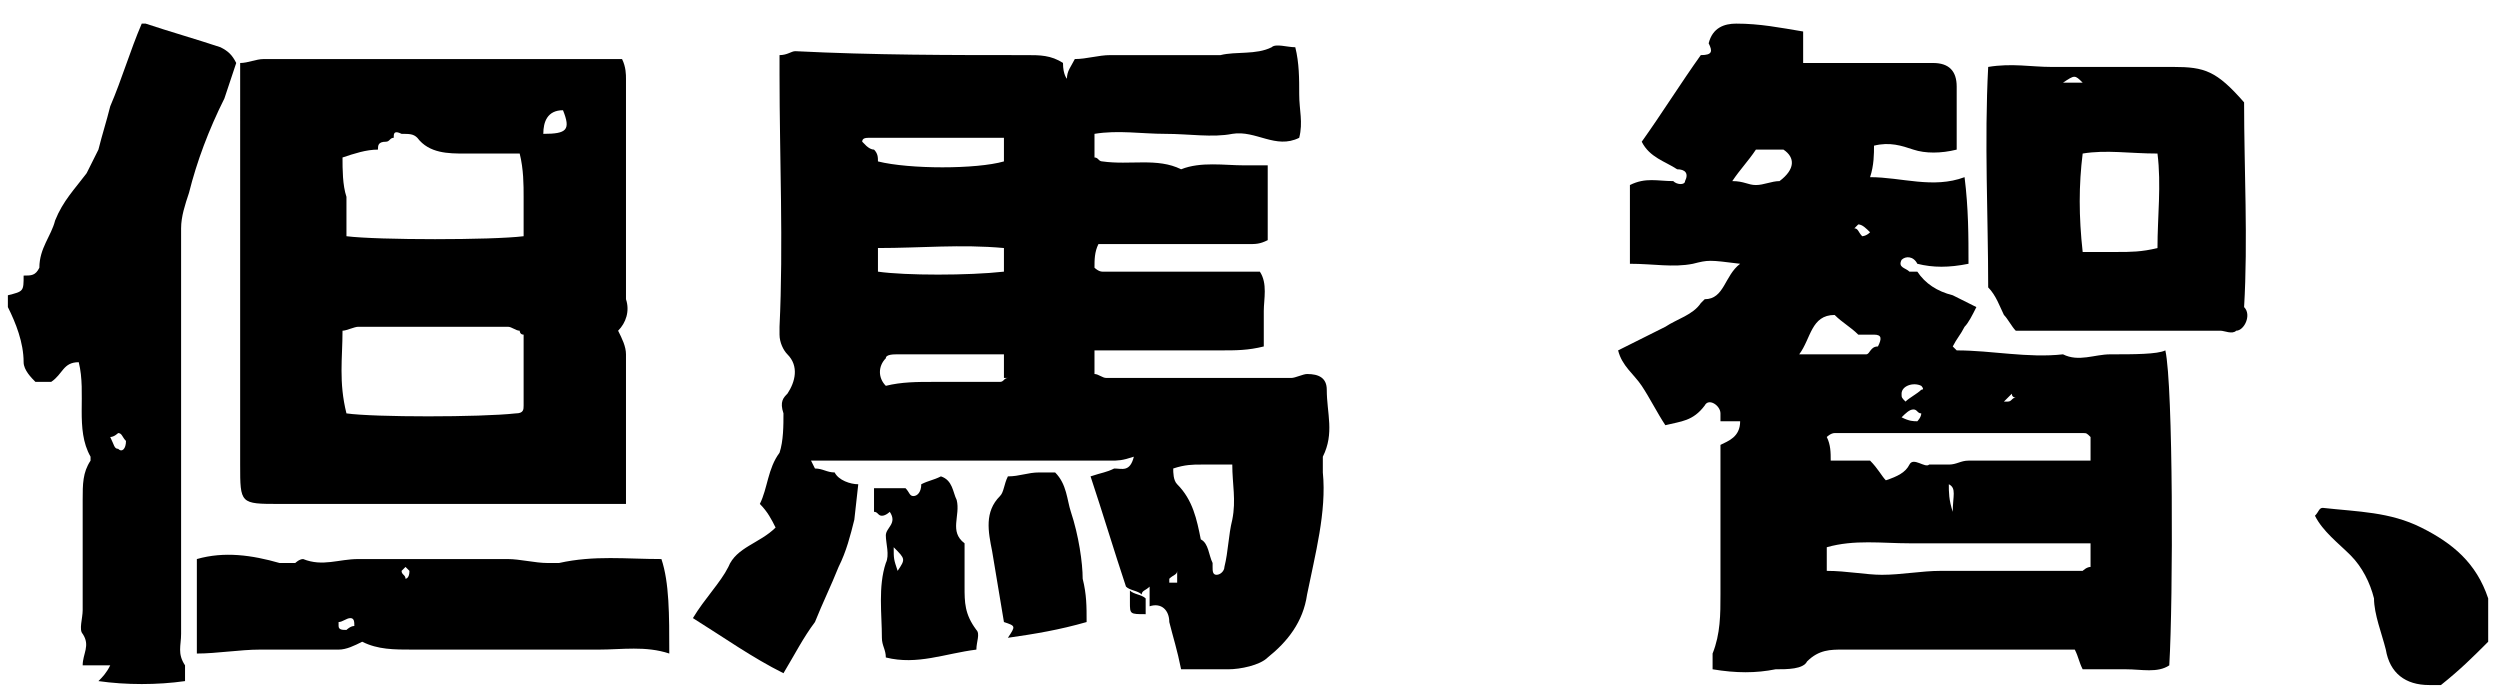
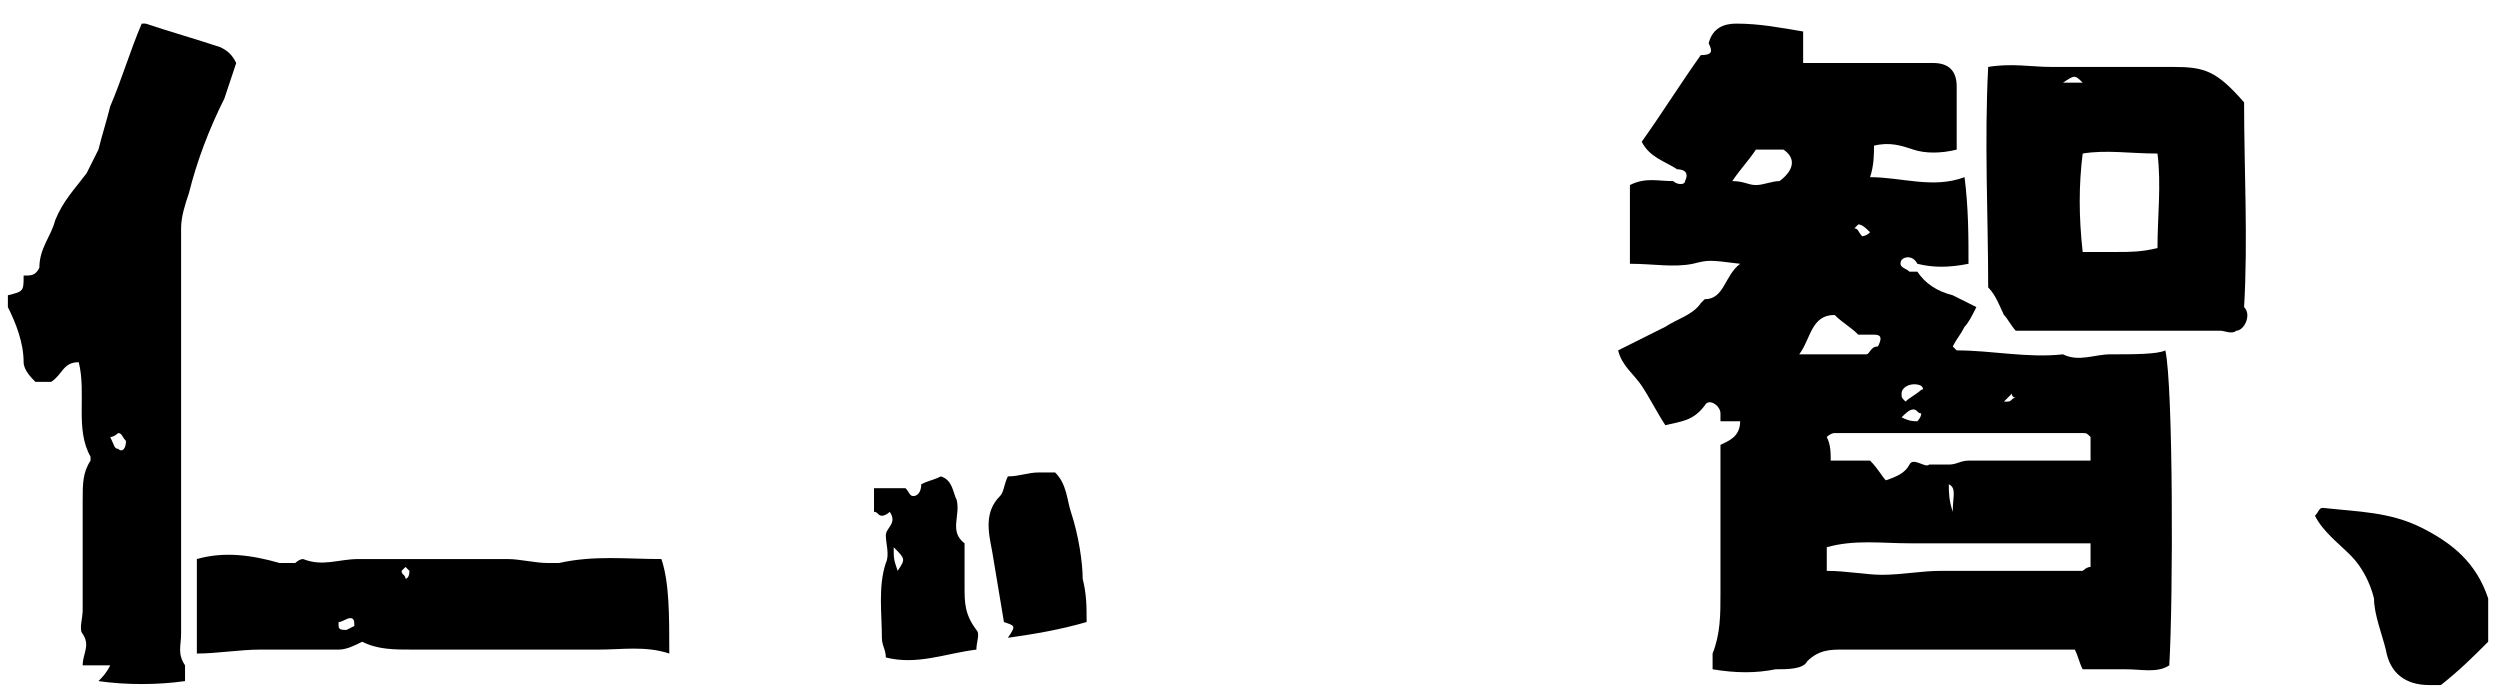
<svg xmlns="http://www.w3.org/2000/svg" version="1.1" id="レイヤー_1" x="0px" y="0px" viewBox="0 0 63.5 17.6" style="enable-background:new 0 0 63.5 17.6;" xml:space="preserve">
  <path d="M63.2,16.3c-0.4,0.4-0.7,0.7-1.2,1.1c0,0-0.2,0-0.3,0c-0.6,0-1-0.3-1.1-0.9c-0.1-0.4-0.3-0.9-0.3-1.3  c-0.1-0.4-0.3-0.8-0.6-1.1c-0.3-0.3-0.7-0.6-0.9-1c0.1-0.1,0.1-0.2,0.2-0.2c0.9,0.1,1.7,0.1,2.5,0.5c0.8,0.4,1.4,0.9,1.7,1.8  C63.2,15.6,63.2,16,63.2,16.3" />
-   <path d="M20.6,11.7c1.8,0,4.1,0,5.8,0c0.1,0,0.3,0,0.4,0c0.5,0,0.9,0,1.4,0c0.2,0,0.3,0,0.6-0.1c-0.1,0.4-0.3,0.3-0.5,0.3  c-0.2,0.1-0.3,0.1-0.6,0.2c0.3,0.9,0.6,1.9,0.9,2.8c0.1,0.1,0.3,0.1,0.4,0.2c0-0.1,0.1-0.1,0.2-0.2c0,0.2,0,0.4,0,0.5  c0.3-0.1,0.5,0.1,0.5,0.4c0.1,0.4,0.2,0.7,0.3,1.2c0.4,0,0.8,0,1.2,0c0.3,0,0.8-0.1,1-0.3c0.5-0.4,0.9-0.9,1-1.6  c0.2-1,0.5-2.1,0.4-3.1c0-0.1,0-0.3,0-0.4c0.3-0.6,0.1-1.1,0.1-1.7c0-0.3-0.2-0.4-0.5-0.4c-0.1,0-0.3,0.1-0.4,0.1  c-1.6,0-3.1,0-4.7,0c-0.1,0-0.2-0.1-0.3-0.1c0-0.2,0-0.4,0-0.6c0.4,0,0.8,0,1.1,0c0.3,0,0.7,0,1,0c0.4,0,0.7,0,1.1,0  c0.4,0,0.7,0,1.1-0.1c0-0.3,0-0.6,0-0.9c0-0.3,0.1-0.7-0.1-1c-0.4,0-0.7,0-1,0c-1,0-2,0-3,0c-0.1,0-0.2-0.1-0.2-0.1  c0-0.2,0-0.4,0.1-0.6c0.3,0,0.5,0,0.8,0c1,0,2,0,3,0c0.2,0,0.3,0,0.5-0.1c0-0.7,0-1.3,0-1.9c-0.2,0-0.4,0-0.6,0  c-0.5,0-1.1-0.1-1.6,0.1c-0.6-0.3-1.3-0.1-2-0.2c-0.1,0-0.1-0.1-0.2-0.1c0-0.2,0-0.3,0-0.6c0.6-0.1,1.2,0,1.8,0c0.6,0,1.2,0.1,1.7,0  c0.6-0.1,1.1,0.4,1.7,0.1c0.1-0.4,0-0.7,0-1.1c0-0.4,0-0.8-0.1-1.2c-0.2,0-0.5-0.1-0.6,0c-0.4,0.2-0.9,0.1-1.3,0.2  c-0.9,0-1.8,0-2.8,0c-0.3,0-0.6,0.1-0.9,0.1c-0.1,0.2-0.2,0.3-0.2,0.5C27.1,2,27,1.9,27,1.6c-0.3-0.2-0.6-0.2-0.9-0.2  c-2,0-3.9,0-5.9-0.1c-0.1,0-0.2,0.1-0.4,0.1c0,0.2,0,0.3,0,0.5c0,2.1,0.1,4.3,0,6.4c0,0.1,0,0.1,0,0.2c0,0.2,0.1,0.4,0.2,0.5  c0.3,0.3,0.2,0.7,0,1c-0.1,0.1-0.2,0.2-0.1,0.5c0,0.3,0,0.7-0.1,1c-0.3,0.4-0.3,0.9-0.5,1.3c0.2,0.2,0.3,0.4,0.4,0.6  c-0.4,0.4-1,0.5-1.2,1c-0.2,0.4-0.6,0.8-0.9,1.3c0.8,0.5,1.5,1,2.3,1.4c0.3-0.5,0.5-0.9,0.8-1.3c0.2-0.5,0.4-0.9,0.6-1.4  c0.2-0.4,0.3-0.8,0.4-1.2l0.1-0.9c-0.2,0-0.5-0.1-0.6-0.3c-0.2,0-0.3-0.1-0.5-0.1L20.6,11.7z M25.6,9.6c-0.1,0-0.1,0.1-0.2,0.1  c-0.6,0-1.2,0-1.7,0c-0.4,0-0.8,0-1.2,0.1c-0.2-0.2-0.2-0.5,0-0.7C22.5,9,22.7,9,22.8,9c0.9,0,1.8,0,2.7,0V9.6z M22.3,6.9V6.3  c1.1,0,2.1-0.1,3.2,0v0.6C24.6,7,23,7,22.3,6.9 M22.3,4.1c0-0.1,0-0.2-0.1-0.3c-0.1,0-0.2-0.1-0.2-0.1c0,0-0.1-0.1-0.1-0.1  c0-0.1,0.1-0.1,0.2-0.1c0,0,0.1,0,0.2,0c1.1,0,2.1,0,3.2,0c0,0.3,0,0.5,0,0.6C24.8,4.3,23.1,4.3,22.3,4.1 M29.2,12.5L29.2,12.5  L29.2,12.5L29.2,12.5z M29.3,15C29.3,15,29.3,15,29.3,15C29.3,15,29.3,15,29.3,15C29.3,15,29.3,15,29.3,15 M29.5,12.4  C29.5,12.4,29.5,12.4,29.5,12.4C29.5,12.3,29.5,12.3,29.5,12.4C29.6,12.3,29.6,12.3,29.5,12.4C29.6,12.4,29.6,12.4,29.5,12.4   M29.9,14.8c0,0-0.1,0-0.2,0c0,0,0-0.1,0-0.1c0.1-0.1,0.2-0.1,0.2-0.2C29.9,14.6,29.9,14.7,29.9,14.8 M31.3,13.2  c-0.1,0.4-0.1,0.8-0.2,1.2c0,0.1-0.1,0.2-0.2,0.2c-0.1,0-0.1-0.1-0.1-0.2c0,0,0-0.1,0-0.1c-0.1-0.2-0.1-0.5-0.3-0.6c0,0.1,0,0.1,0,0  c-0.1-0.5-0.2-1-0.6-1.4c-0.1-0.1-0.1-0.3-0.1-0.4c0.3-0.1,0.5-0.1,0.7-0.1c0.2,0,0.5,0,0.8,0C31.3,12.3,31.4,12.7,31.3,13.2" />
  <path d="M24.5,14.9c0-0.4,0-0.7,0-1.1c-0.4-0.3-0.1-0.7-0.2-1.1c-0.1-0.2-0.1-0.5-0.4-0.6c-0.2,0.1-0.3,0.1-0.5,0.2  c0,0.2-0.1,0.3-0.2,0.3c-0.1,0-0.1-0.1-0.2-0.2c-0.3,0-0.5,0-0.8,0c0,0.2,0,0.4,0,0.6c0.1,0,0.1,0.1,0.2,0.1c0.1,0,0.2-0.1,0.2-0.1  c0.2,0.3-0.1,0.4-0.1,0.6c0,0.2,0.1,0.5,0,0.7c-0.2,0.6-0.1,1.3-0.1,1.9c0,0.2,0.1,0.3,0.1,0.5c0.8,0.2,1.5-0.1,2.3-0.2  c0-0.2,0.1-0.4,0-0.5C24.5,15.6,24.5,15.3,24.5,14.9 M22.8,14.5c-0.1-0.3-0.1-0.3-0.1-0.6C23,14.2,23,14.2,22.8,14.5" />
  <path d="M27.2,13c-0.1-0.3-0.1-0.7-0.4-1c-0.1,0-0.3,0-0.4,0c-0.3,0-0.5,0.1-0.8,0.1c-0.1,0.2-0.1,0.4-0.2,0.5  c-0.4,0.4-0.3,0.9-0.2,1.4c0.1,0.6,0.2,1.2,0.3,1.8c0.3,0.1,0.3,0.1,0.1,0.4c0.7-0.1,1.3-0.2,2-0.4c0-0.4,0-0.7-0.1-1.1  C27.5,14.3,27.4,13.6,27.2,13" />
-   <path d="M29.1,15.6c0-0.1,0-0.3,0-0.4c-0.1-0.1-0.3-0.1-0.4-0.2c0,0.1,0,0.2,0,0.3C28.7,15.6,28.7,15.6,29.1,15.6" />
  <path d="M53.6,9c-0.4,0-0.8,0.2-1.2,0c-0.9,0.1-1.8-0.1-2.7-0.1c0,0-0.1-0.1-0.1-0.1c0.1-0.2,0.2-0.3,0.3-0.5  C50,8.2,50.1,8,50.2,7.8c-0.2-0.1-0.4-0.2-0.6-0.3c-0.4-0.1-0.7-0.3-0.9-0.6c-0.1,0-0.1,0-0.2,0c-0.1-0.1-0.3-0.1-0.2-0.3  c0.1-0.1,0.3-0.1,0.4,0.1c0.4,0.1,0.8,0.1,1.3,0c0-0.7,0-1.4-0.1-2.2c-0.8,0.3-1.6,0-2.4,0c0.1-0.3,0.1-0.6,0.1-0.8  c0.4-0.1,0.7,0,1,0.1c0.3,0.1,0.7,0.1,1.1,0c0-0.6,0-1.1,0-1.6c0-0.4-0.2-0.6-0.6-0.6c-0.8,0-1.6,0-2.4,0c-0.3,0-0.6,0-0.9,0  c0-0.3,0-0.6,0-0.8c-0.6-0.1-1.1-0.2-1.7-0.2c-0.3,0-0.6,0.1-0.7,0.5c0.1,0.2,0.1,0.3-0.2,0.3c-0.5,0.7-1,1.5-1.5,2.2  c0.2,0.4,0.6,0.5,0.9,0.7c0.2,0,0.3,0.1,0.2,0.3c0,0.1-0.2,0.1-0.3,0c-0.4,0-0.7-0.1-1.1,0.1c0,0.6,0,1.1,0,1.6c0,0.1,0,0.2,0,0.4  c0.6,0,1.1,0.1,1.6,0c0.4-0.1,0.4-0.1,1.2,0c-0.4,0.3-0.4,0.9-0.9,0.9c0,0-0.1,0.1-0.1,0.1c-0.2,0.3-0.6,0.4-0.9,0.6  c-0.4,0.2-0.8,0.4-1.2,0.6c0.1,0.4,0.4,0.6,0.6,0.9c0.2,0.3,0.4,0.7,0.6,1c0.4-0.1,0.7-0.1,1-0.5c0.1-0.2,0.4,0,0.4,0.2  c0,0.1,0,0.1,0,0.2h0.5c0,0.4-0.3,0.5-0.5,0.6c0,1.3,0,2.5,0,3.8c0,0.5,0,1-0.2,1.5c0,0.1,0,0.2,0,0.4c0.6,0.1,1.1,0.1,1.6,0  c0.3,0,0.7,0,0.8-0.2c0.3-0.3,0.6-0.3,0.9-0.3c1.8,0,3.6,0,5.4,0c0.2,0,0.4,0,0.5,0c0.1,0.2,0.1,0.3,0.2,0.5c0.4,0,0.7,0,1.1,0  c0.4,0,0.8,0.1,1.1-0.1c0.1-1.7,0.1-7.1-0.1-8C54.8,9,54.2,9,53.6,9 M51.1,10c0,0.1,0.1,0.1,0.1,0.1c-0.1,0-0.1,0.1-0.2,0.1  c0,0-0.1,0-0.1,0C51,10.1,51.1,10,51.1,10 M48.8,9.8c0,0,0.1,0.1,0,0.1c-0.1,0.1-0.3,0.2-0.4,0.3c-0.1-0.1-0.1-0.1-0.1-0.2  C48.3,9.8,48.6,9.7,48.8,9.8 M48.8,10.5c0,0.1-0.1,0.2-0.1,0.2c-0.1,0-0.2,0-0.4-0.1c0.1-0.1,0.2-0.2,0.3-0.2  C48.7,10.4,48.7,10.5,48.8,10.5 M47.2,5.7c0.1,0,0.2,0.1,0.3,0.2C47.4,6,47.3,6,47.3,6c-0.1-0.1-0.1-0.2-0.2-0.2  C47.2,5.7,47.2,5.7,47.2,5.7 M45.2,4.6c-0.2,0-0.4,0.1-0.6,0.1c-0.2,0-0.3-0.1-0.6-0.1c0.2-0.3,0.4-0.5,0.6-0.8h0.7  C45.6,4,45.6,4.3,45.2,4.6 M45.7,9c0.3-0.4,0.3-1,0.9-1c0.2,0.2,0.4,0.3,0.6,0.5c0.1,0,0.2,0,0.4,0c0.2,0,0.2,0.1,0.1,0.3  C47.5,8.8,47.5,9,47.4,9C46.9,9,46.3,9,45.7,9 M46.6,11c2.1,0,4.2,0,6.3,0c0.1,0,0.1,0,0.2,0.1v0.6c-0.4,0-0.7,0-1,0  c-0.7,0-1.4,0-2.1,0c-0.2,0-0.3,0.1-0.5,0.1c-0.2,0-0.3,0-0.5,0c-0.1,0.1-0.4-0.2-0.5,0c-0.1,0.2-0.3,0.3-0.6,0.4  c-0.1-0.1-0.2-0.3-0.4-0.5c-0.3,0-0.6,0-1,0c0-0.2,0-0.4-0.1-0.6C46.4,11.1,46.5,11,46.6,11 M49.6,13c-0.1-0.3-0.1-0.5-0.1-0.7  C49.7,12.4,49.6,12.6,49.6,13 M52.9,14.5c-1.2,0-2.4,0-3.6,0c-0.5,0-1,0.1-1.5,0.1c-0.4,0-0.9-0.1-1.4-0.1v-0.6  c0.7-0.2,1.4-0.1,2.1-0.1c0.8,0,1.5,0,2.3,0h2.3c0,0.3,0,0.4,0,0.6C53,14.4,52.9,14.5,52.9,14.5" />
  <path d="M57,2.6c-0.7-0.8-1-0.9-1.8-0.9c-0.6,0-1.2,0-1.8,0c-0.4,0-0.9,0-1.3,0c-0.5,0-1-0.1-1.6,0c-0.1,1.9,0,3.8,0,5.6  c0.2,0.2,0.3,0.5,0.4,0.7c0.1,0.1,0.2,0.3,0.3,0.4c1.7,0,3.3,0,5,0c0.1,0,0.1,0,0.2,0c0.1,0,0.3,0.1,0.4,0c0.2,0,0.4-0.4,0.2-0.6  C57.1,6.1,57,4.3,57,2.6 M52.9,2.1c-0.2,0-0.3,0-0.5,0C52.7,1.9,52.7,1.9,52.9,2.1 M54.8,6.3c-0.4,0.1-0.7,0.1-1,0.1  c-0.3,0-0.6,0-0.9,0c-0.1-0.9-0.1-1.7,0-2.5c0.6-0.1,1.2,0,1.9,0C54.9,4.7,54.8,5.5,54.8,6.3" />
-   <path d="M6.1,3.6c0,2.7,0,5.5,0,8.2c0,1,0,1,1,1c2.7,0,5.4,0,8.1,0c0.2,0,0.4,0,0.7,0c0-0.2,0-0.3,0-0.5c0-0.9,0-1.8,0-2.7  c0-0.2,0-0.4,0-0.6c0-0.2-0.1-0.4-0.2-0.6c0.2-0.2,0.3-0.5,0.2-0.8c0-1.9,0-3.7,0-5.6c0-0.1,0-0.3-0.1-0.5c-0.2,0-0.3,0-0.4,0  c-2.9,0-5.8,0-8.7,0c-0.2,0-0.4,0.1-0.6,0.1c0,0.4,0,0.7,0,1.1C6.1,3,6.1,3.3,6.1,3.6 M14.3,2.8c0.2,0.5,0.1,0.6-0.5,0.6  C13.8,3.1,13.9,2.8,14.3,2.8 M8.7,4C9,3.9,9.3,3.8,9.6,3.8c0-0.1,0-0.2,0.2-0.2c0.1,0,0.1-0.1,0.2-0.1c0-0.1,0-0.2,0.2-0.1  c0.2,0,0.3,0,0.4,0.1c0.3,0.4,0.8,0.4,1.2,0.4c0.4,0,0.9,0,1.4,0c0.1,0.4,0.1,0.8,0.1,1.1c0,0.3,0,0.7,0,1c-0.8,0.1-3.7,0.1-4.5,0  c0-0.3,0-0.6,0-1C8.7,4.7,8.7,4.3,8.7,4 M8.7,8.4c0.1,0,0.3-0.1,0.4-0.1c1.3,0,2.5,0,3.8,0c0.1,0,0.2,0.1,0.3,0.1c0,0,0,0.1,0.1,0.1  c0,0,0,0,0,0.1c0,0.6,0,1.1,0,1.7c0,0.1,0,0.2-0.2,0.2c-0.9,0.1-3.6,0.1-4.3,0C8.6,9.7,8.7,9.1,8.7,8.4" />
  <path d="M5.7,2.5C5.8,2.2,5.9,1.9,6,1.6C5.9,1.4,5.8,1.3,5.6,1.2C5,1,4.3,0.8,3.7,0.6c0,0-0.1,0-0.1,0C3.3,1.3,3.1,2,2.8,2.7  C2.7,3.1,2.6,3.4,2.5,3.8C2.4,4,2.3,4.2,2.2,4.4C1.9,4.8,1.6,5.1,1.4,5.6C1.3,6,1,6.3,1,6.8C0.9,7,0.8,7,0.6,7c0,0.4,0,0.4-0.4,0.5  c0,0.1,0,0.2,0,0.3c0.2,0.4,0.4,0.9,0.4,1.4c0,0.2,0.2,0.4,0.3,0.5c0.1,0,0.3,0,0.4,0C1.6,9.5,1.6,9.2,2,9.2  c0.2,0.8-0.1,1.7,0.3,2.4c0,0,0,0.1,0,0.1c-0.2,0.3-0.2,0.6-0.2,1c0,0.9,0,1.9,0,2.8c0,0.2-0.1,0.5,0,0.6c0.2,0.3,0,0.5,0,0.8  c0.2,0,0.4,0,0.7,0c-0.1,0.2-0.2,0.3-0.3,0.4c0.7,0.1,1.5,0.1,2.2,0c0-0.2,0-0.3,0-0.4c-0.2-0.3-0.1-0.5-0.1-0.8c0-3.4,0-6.9,0-10.3  c0-0.3,0.1-0.6,0.2-0.9C5,4.1,5.3,3.3,5.7,2.5 M3,11.4c-0.1,0-0.1-0.1-0.2-0.3c0.1,0,0.2-0.1,0.2-0.1c0.1,0,0.1,0.1,0.2,0.2  C3.2,11.4,3.1,11.5,3,11.4" />
-   <path d="M16.8,14.2c-0.9,0-1.7-0.1-2.6,0.1c-0.1,0-0.2,0-0.3,0c-0.3,0-0.7-0.1-1-0.1c-1,0-2.1,0-3.1,0c-0.2,0-0.5,0-0.7,0  c-0.5,0-0.9,0.2-1.4,0c-0.1,0-0.2,0.1-0.2,0.1c-0.1,0-0.3,0-0.4,0c-0.7-0.2-1.4-0.3-2.1-0.1v2.4c0.5,0,1.1-0.1,1.6-0.1  c0.7,0,1.3,0,2,0c0.2,0,0.4-0.1,0.6-0.2c0.4,0.2,0.8,0.2,1.3,0.2c1.6,0,3.1,0,4.7,0c0.6,0,1.2-0.1,1.8,0.1  C17,15.6,17,14.8,16.8,14.2 M8.8,16c-0.1,0-0.2,0-0.2-0.1c0-0.1,0-0.1,0-0.1c0.1,0,0.2-0.1,0.3-0.1c0.1,0,0.1,0.1,0.1,0.2  C8.9,15.9,8.8,16,8.8,16 M10.3,14.7c0-0.1-0.1-0.1-0.1-0.2c0,0,0.1-0.1,0.1-0.1c0,0,0.1,0.1,0.1,0.1C10.4,14.7,10.3,14.7,10.3,14.7" />
+   <path d="M16.8,14.2c-0.9,0-1.7-0.1-2.6,0.1c-0.1,0-0.2,0-0.3,0c-0.3,0-0.7-0.1-1-0.1c-1,0-2.1,0-3.1,0c-0.2,0-0.5,0-0.7,0  c-0.5,0-0.9,0.2-1.4,0c-0.1,0-0.2,0.1-0.2,0.1c-0.1,0-0.3,0-0.4,0c-0.7-0.2-1.4-0.3-2.1-0.1v2.4c0.5,0,1.1-0.1,1.6-0.1  c0.7,0,1.3,0,2,0c0.2,0,0.4-0.1,0.6-0.2c0.4,0.2,0.8,0.2,1.3,0.2c1.6,0,3.1,0,4.7,0c0.6,0,1.2-0.1,1.8,0.1  C17,15.6,17,14.8,16.8,14.2 M8.8,16c-0.1,0-0.2,0-0.2-0.1c0-0.1,0-0.1,0-0.1c0.1,0,0.2-0.1,0.3-0.1c0.1,0,0.1,0.1,0.1,0.2  M10.3,14.7c0-0.1-0.1-0.1-0.1-0.2c0,0,0.1-0.1,0.1-0.1c0,0,0.1,0.1,0.1,0.1C10.4,14.7,10.3,14.7,10.3,14.7" />
</svg>